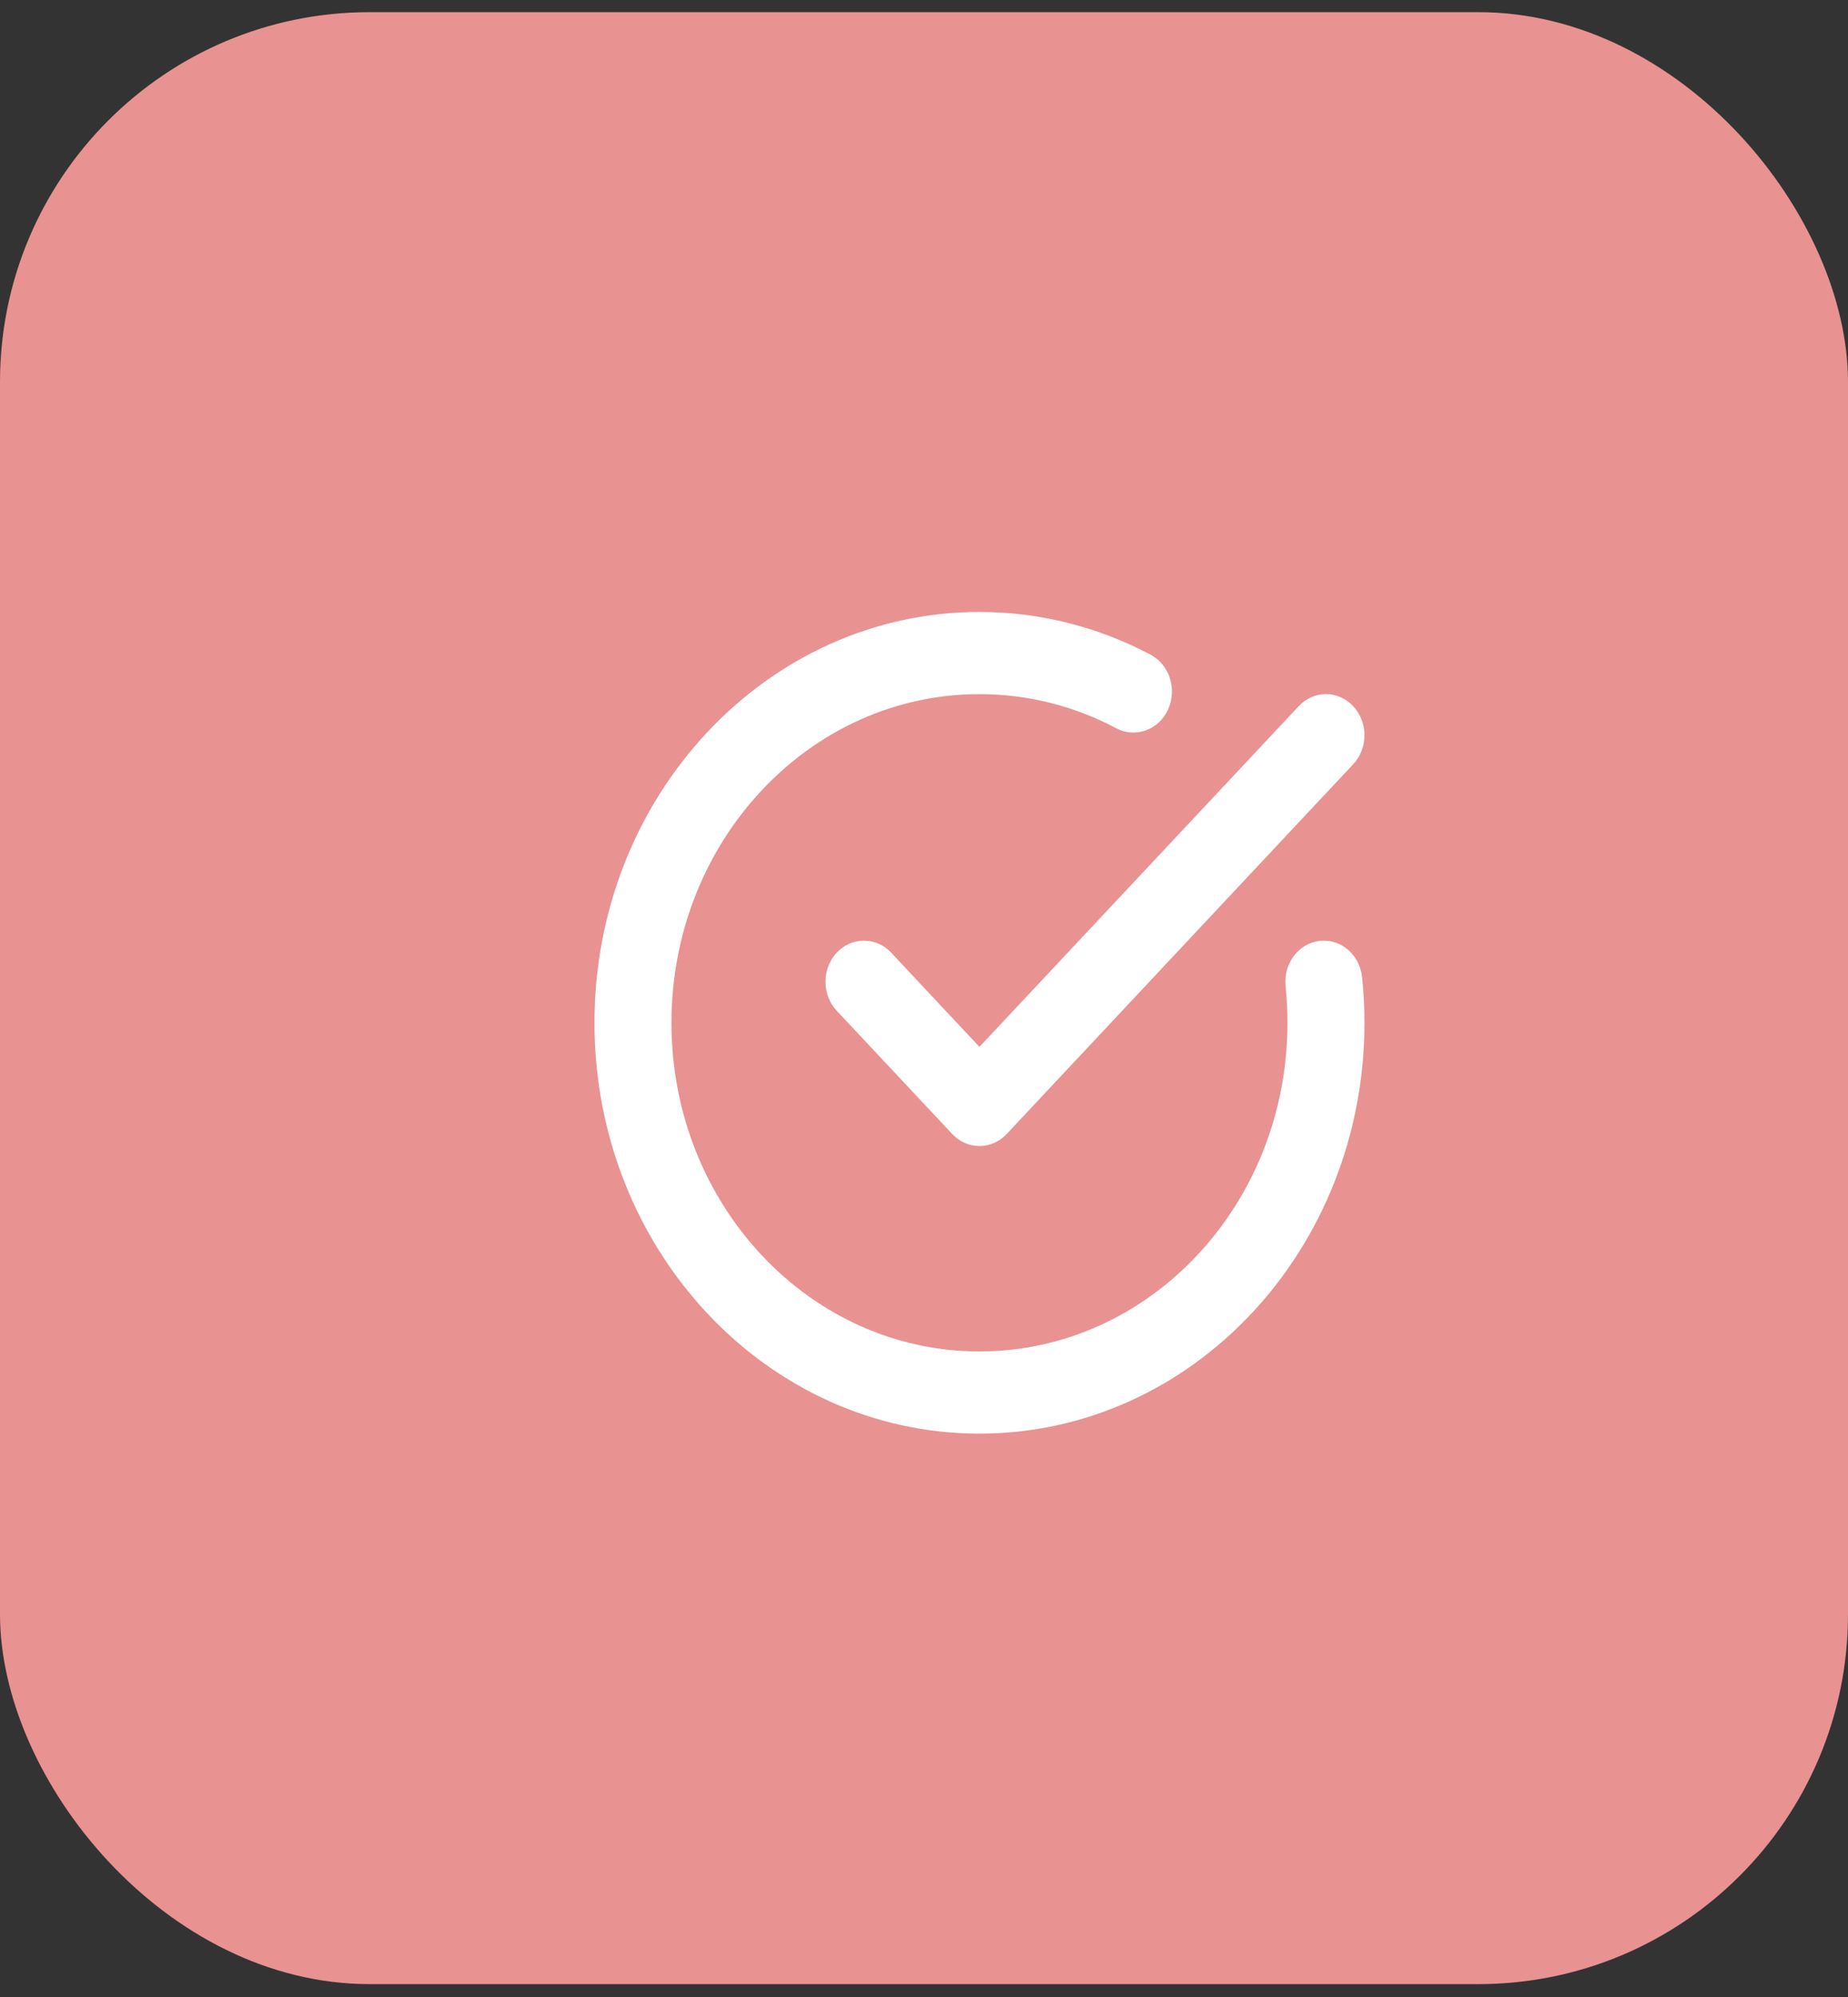
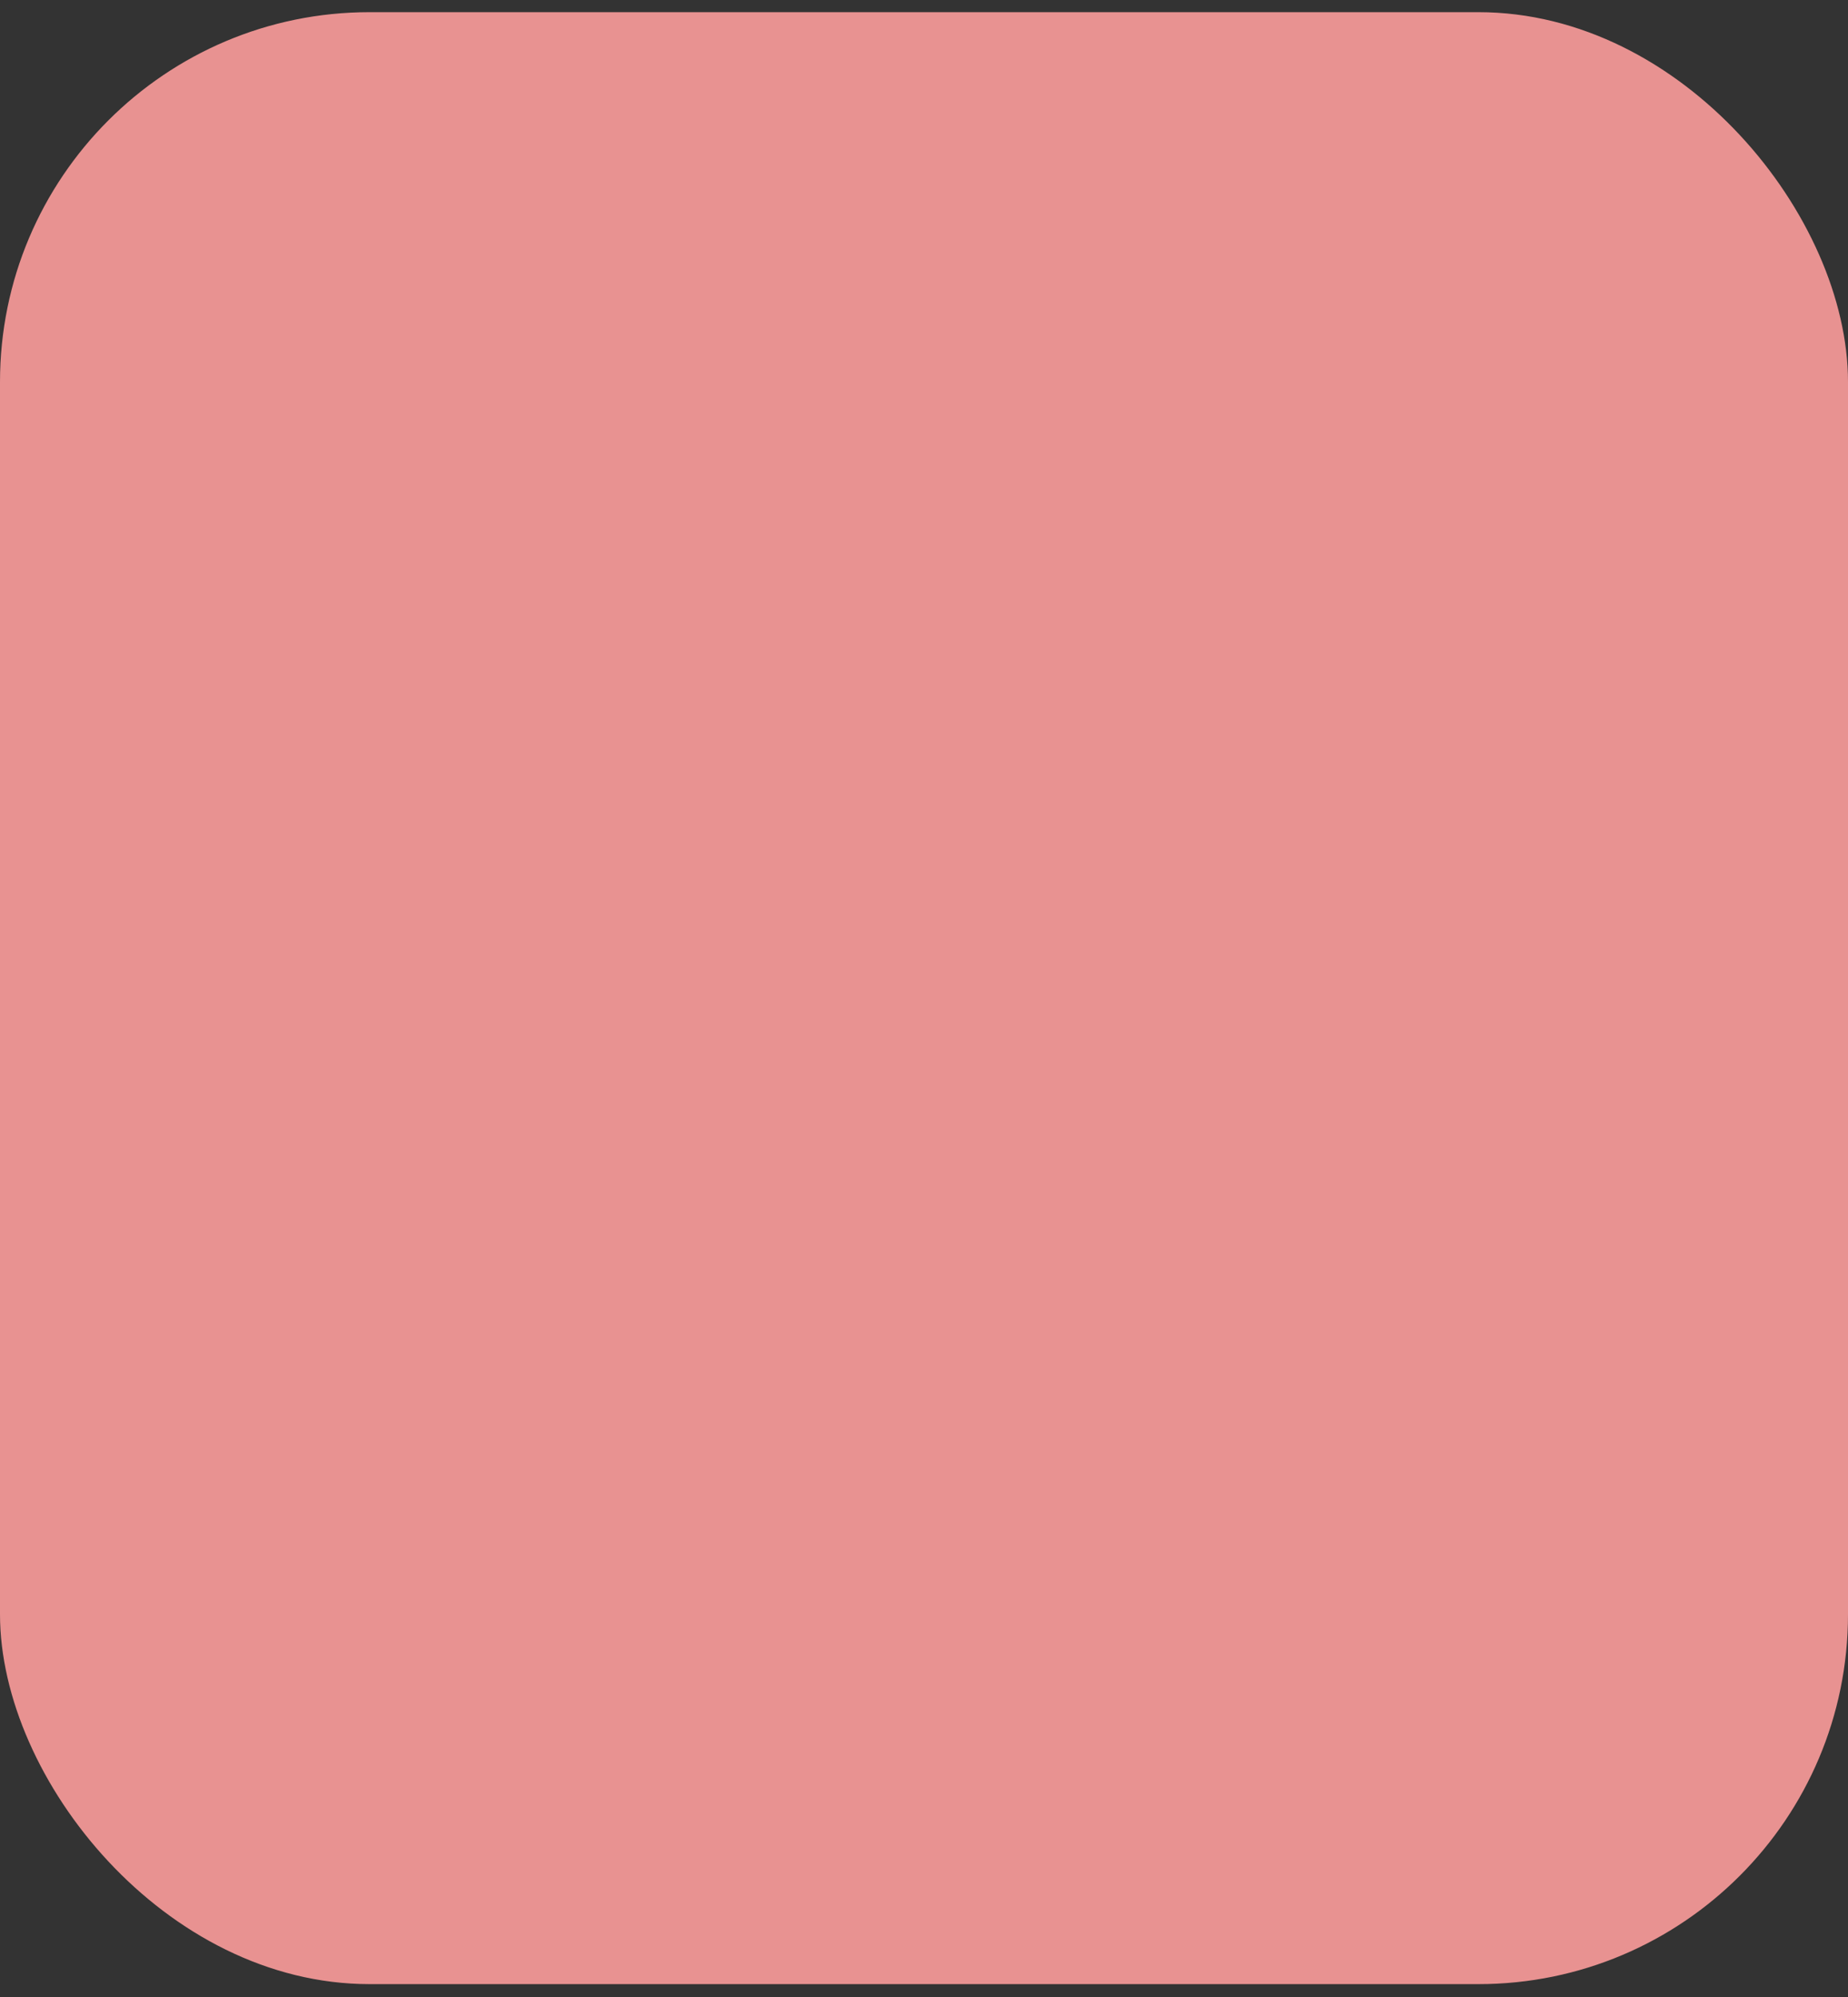
<svg xmlns="http://www.w3.org/2000/svg" width="50" height="54" viewBox="0 0 50 54" fill="none">
  <rect x="0" y="0" width="50" height="54" fill="#333333" stroke="none" />
  <rect y="0.329" width="50" height="53.323" rx="10" fill="#E89291" />
-   <path fill-rule="evenodd" clip-rule="evenodd" d="M16.084 27.657C16.084 21.522 20.747 16.548 26.5 16.548C28.161 16.548 29.734 16.964 31.13 17.703C31.646 17.977 31.856 18.643 31.6 19.193C31.344 19.742 30.718 19.966 30.203 19.693C29.089 19.102 27.832 18.77 26.5 18.77C21.898 18.77 18.167 22.749 18.167 27.657C18.167 32.565 21.898 36.544 26.5 36.544C31.103 36.544 34.834 32.565 34.834 27.657C34.834 27.323 34.816 26.993 34.783 26.668C34.719 26.058 35.132 25.509 35.703 25.442C36.275 25.375 36.79 25.814 36.853 26.424C36.895 26.829 36.917 27.241 36.917 27.657C36.917 33.792 32.253 38.766 26.5 38.766C20.747 38.766 16.084 33.792 16.084 27.657ZM36.612 19.095C37.019 19.529 37.019 20.233 36.612 20.666L27.237 30.664C26.83 31.098 26.17 31.098 25.764 30.664L22.639 27.332C22.232 26.898 22.232 26.195 22.639 25.761C23.045 25.327 23.705 25.327 24.112 25.761L26.5 28.308L35.139 19.095C35.545 18.661 36.205 18.661 36.612 19.095Z" fill="white" />
</svg>